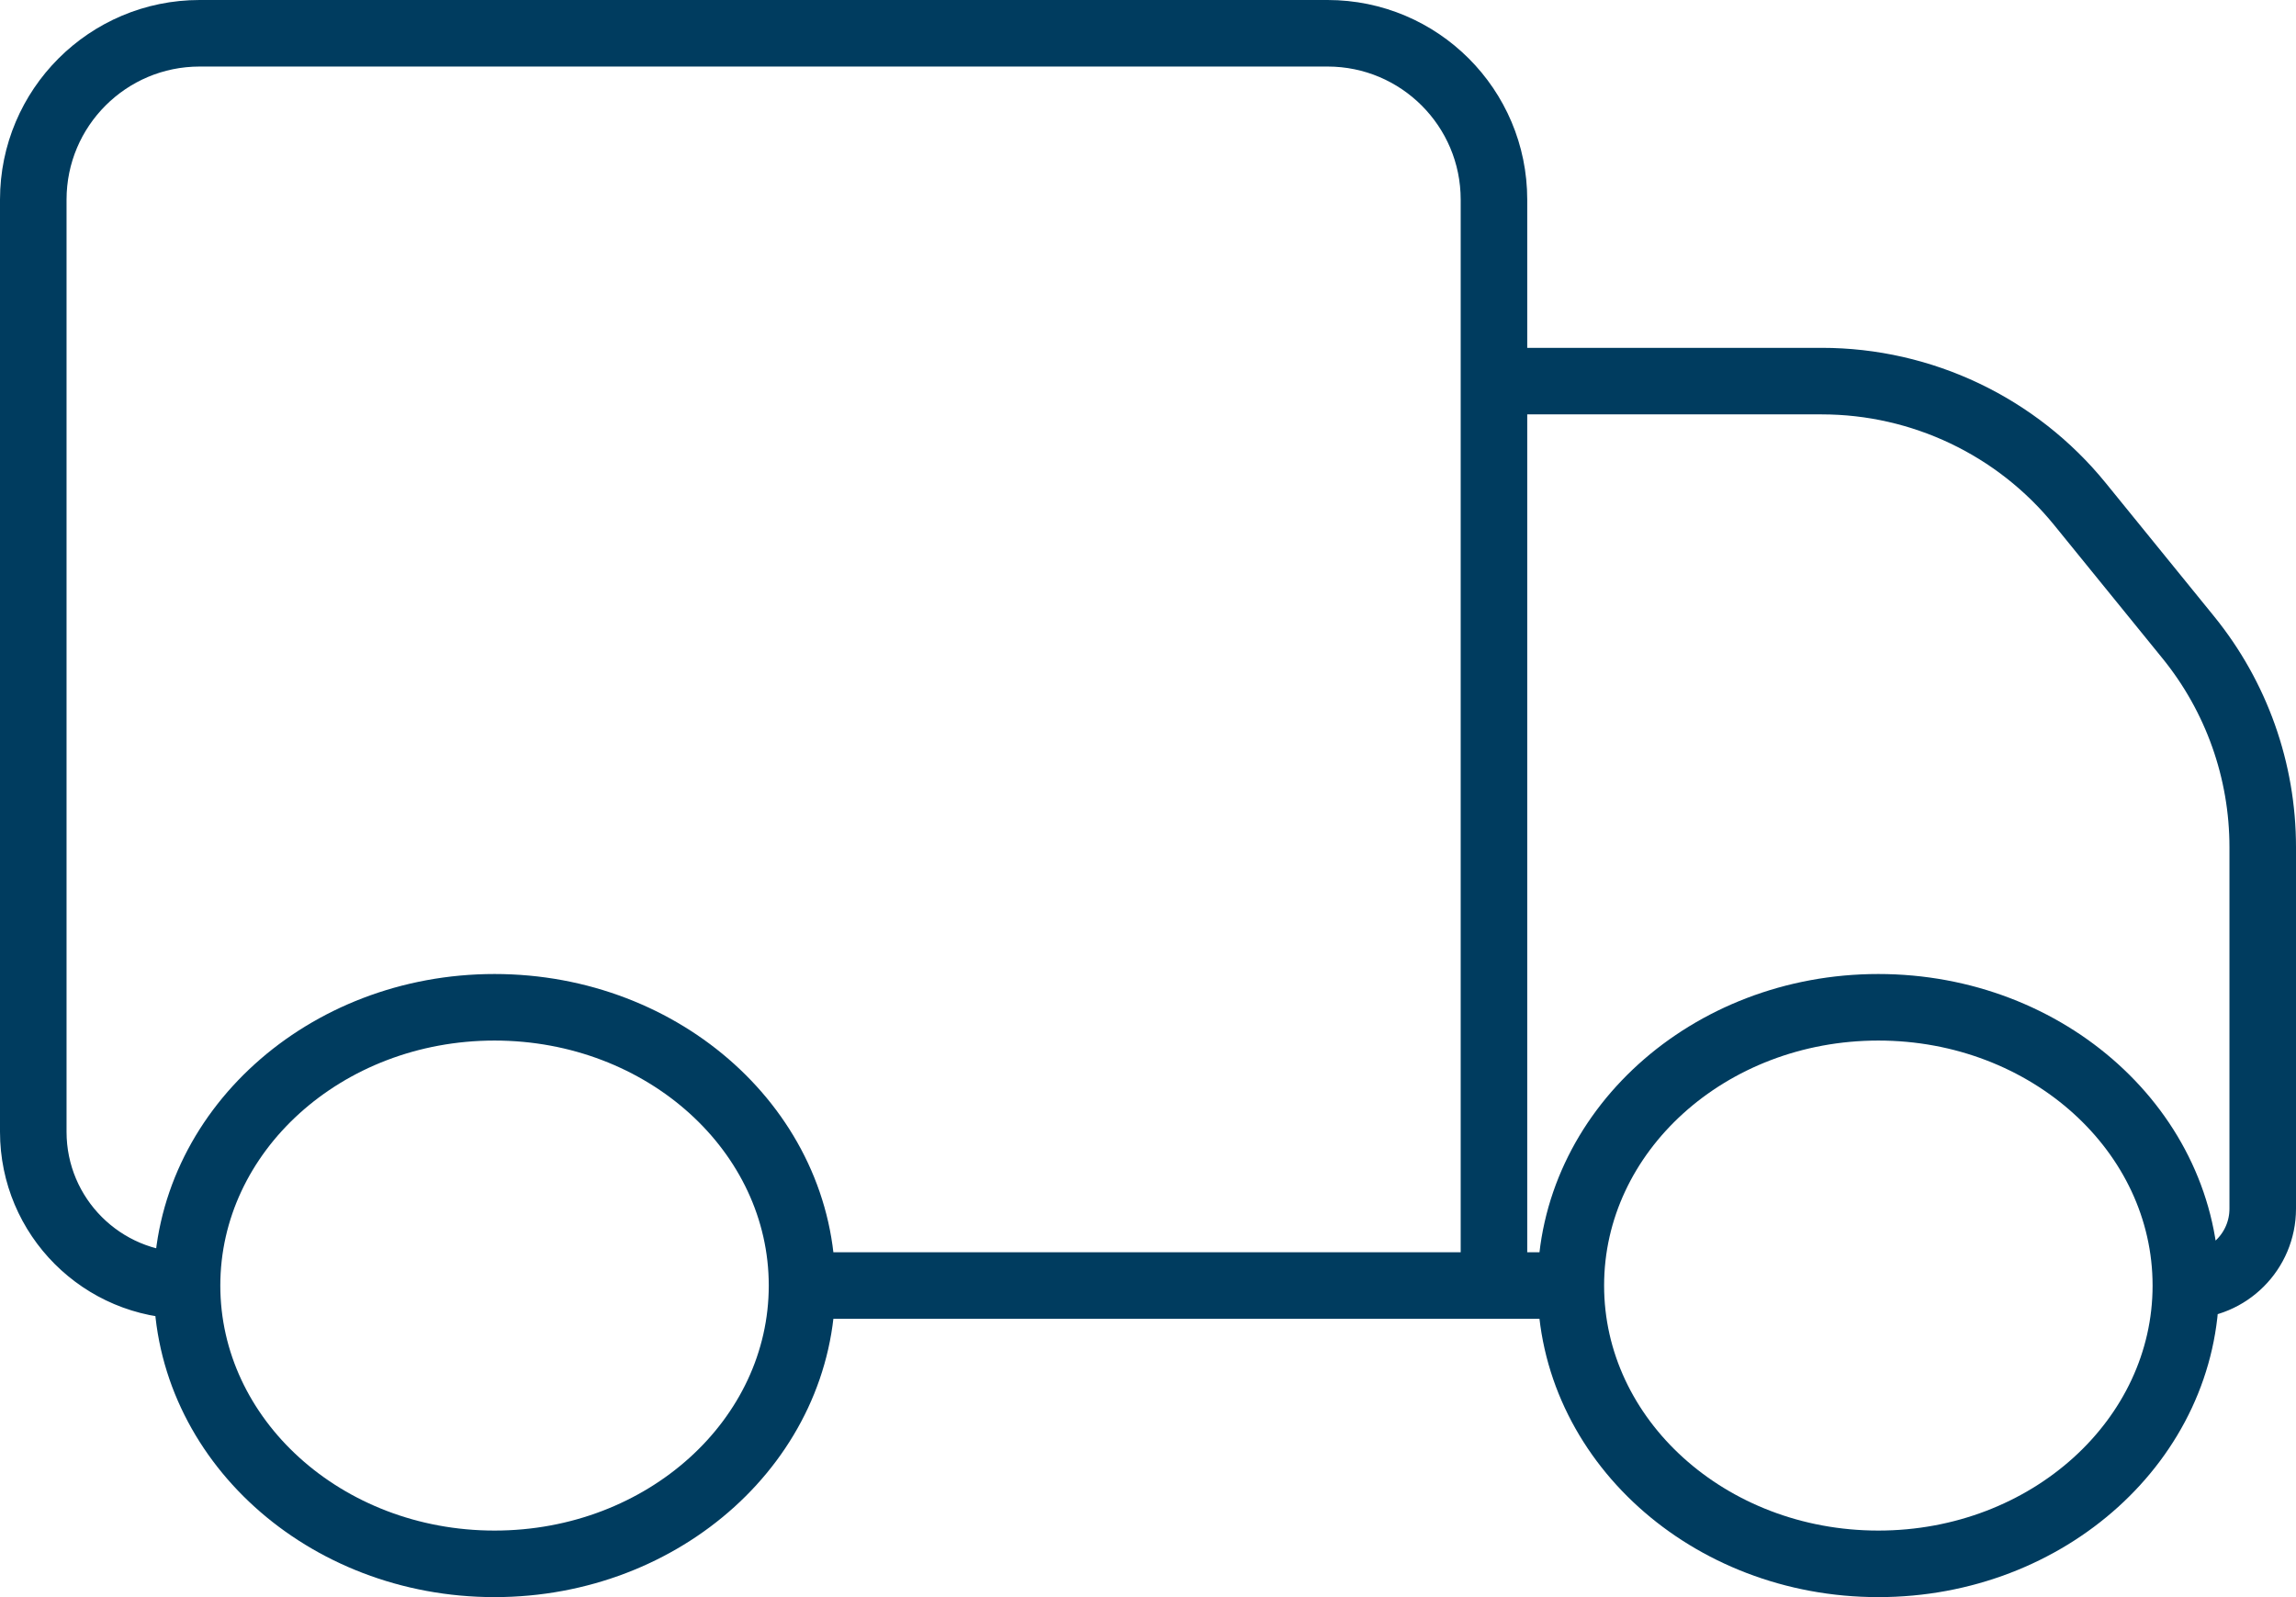
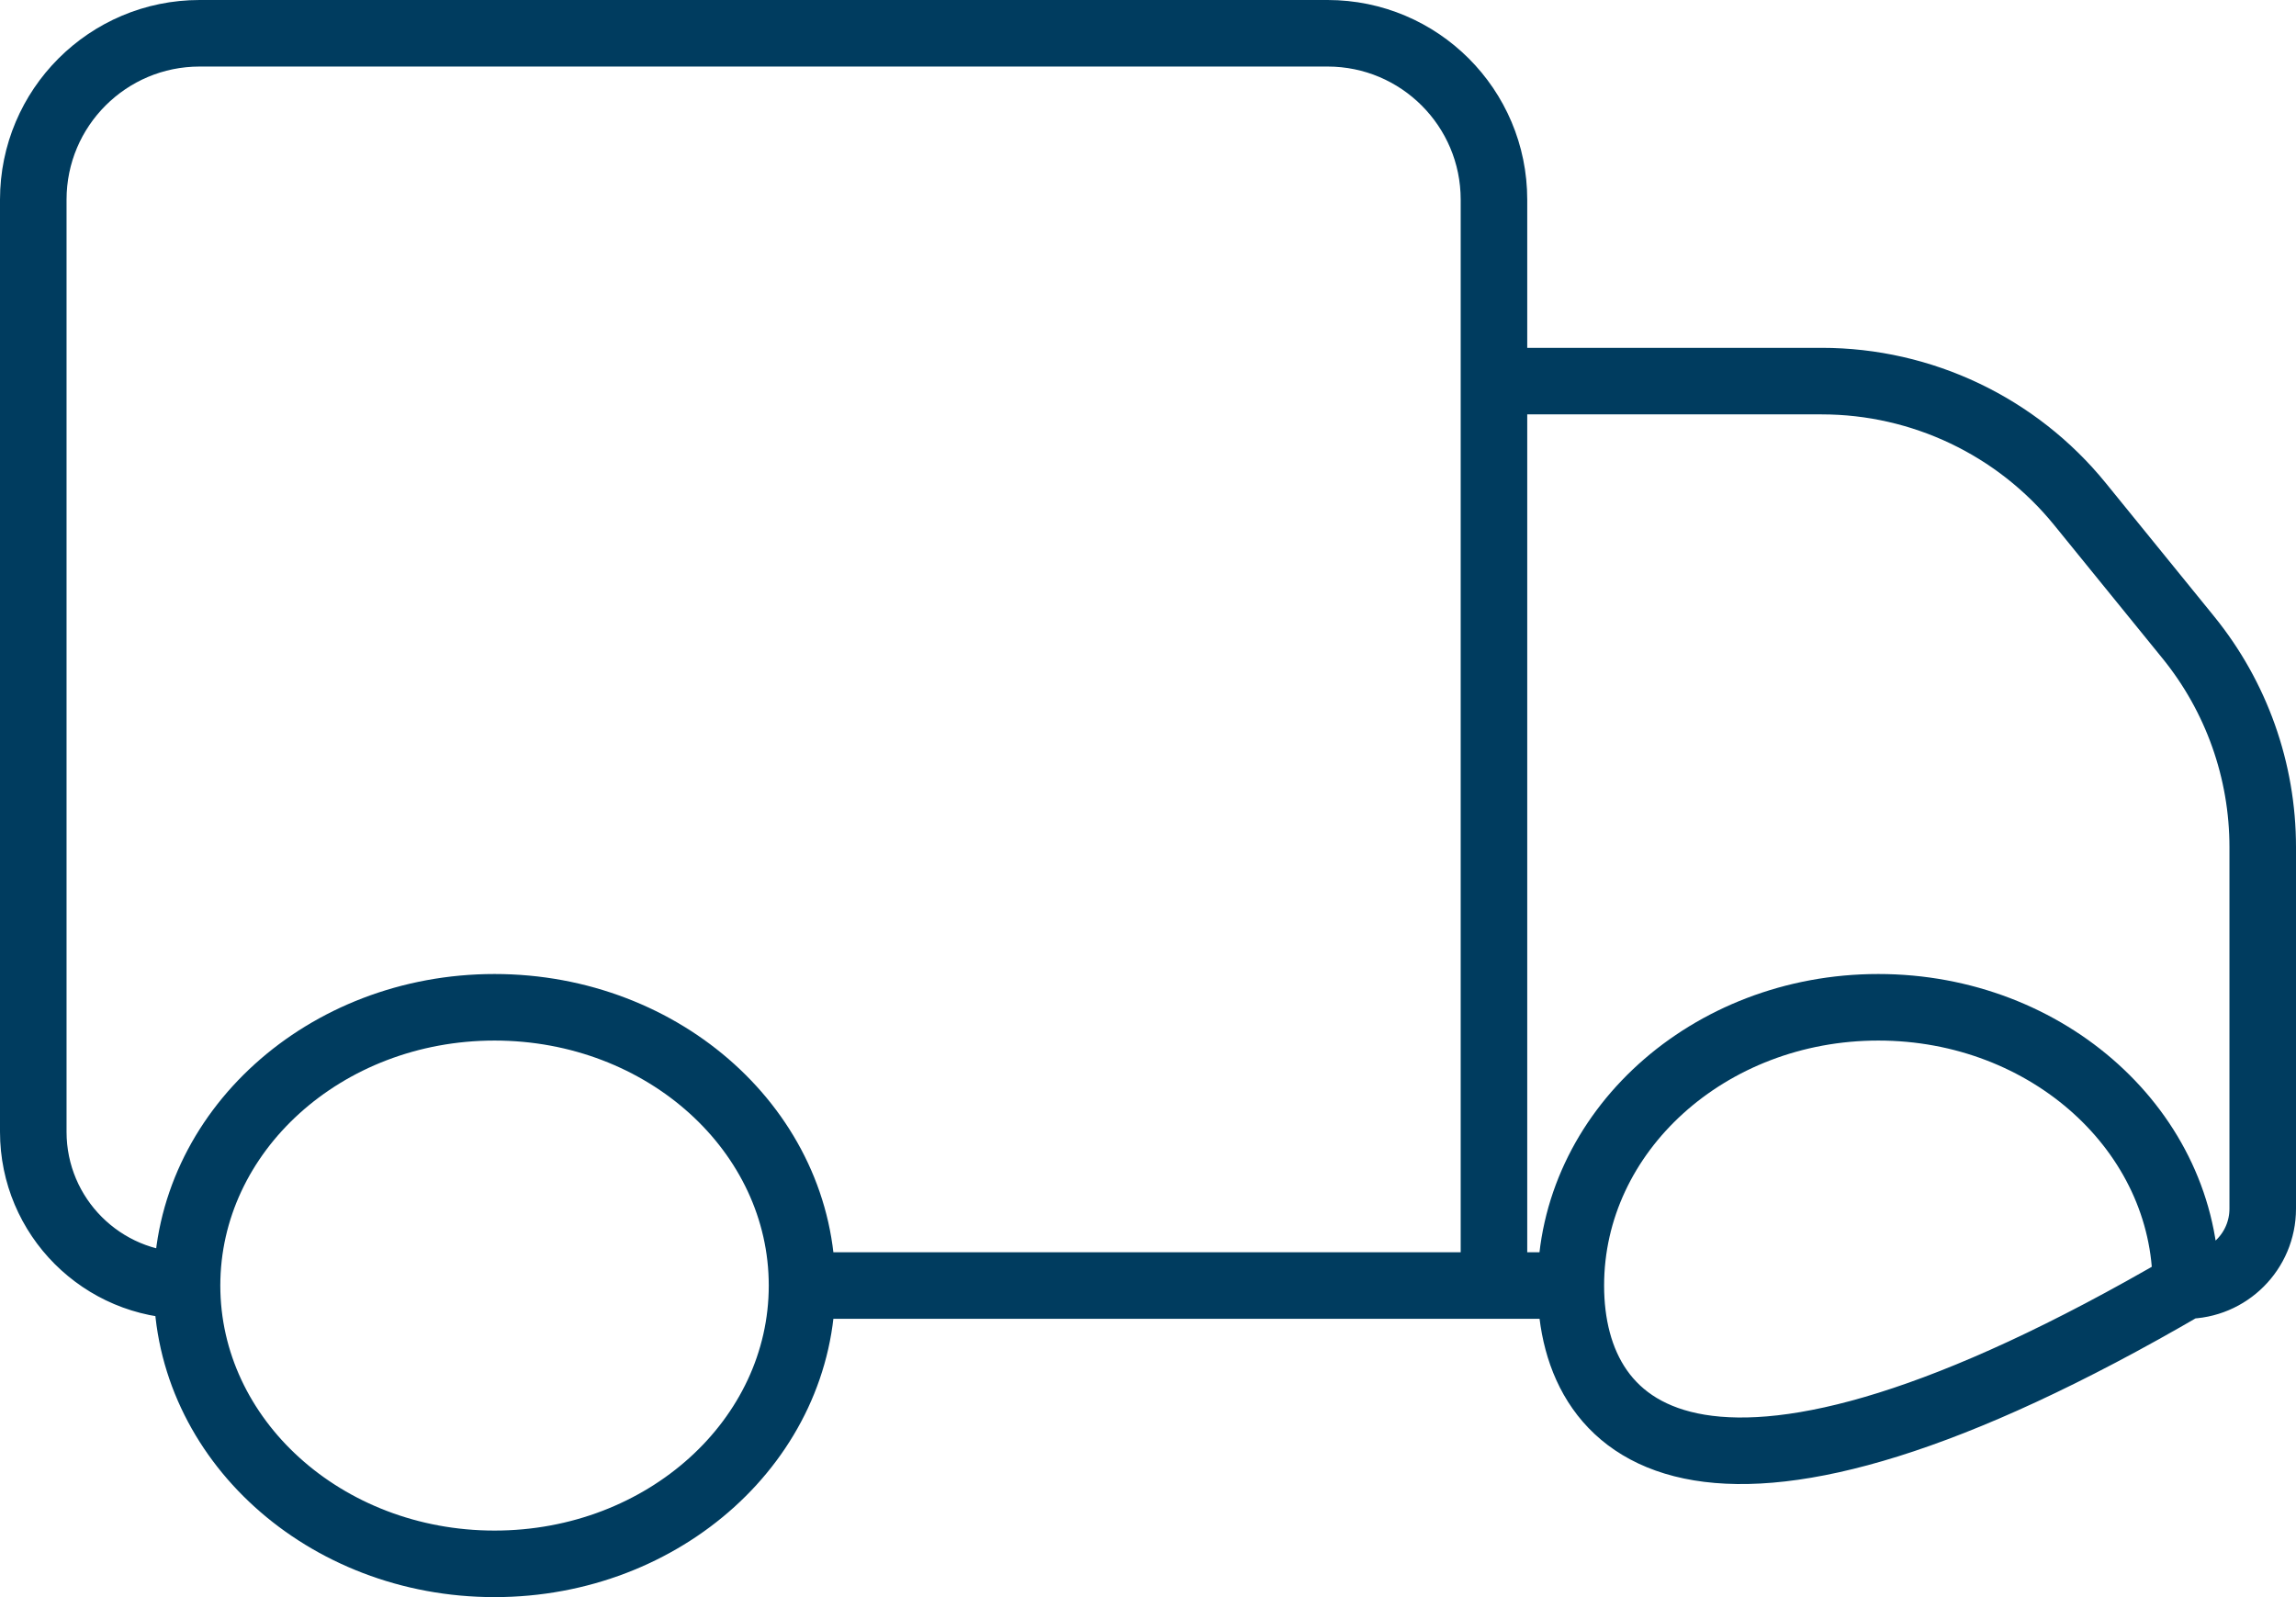
<svg xmlns="http://www.w3.org/2000/svg" width="69" height="48" viewBox="0 0 69 48" fill="none">
-   <path d="M24.103 38.636C24.103 43.255 19.966 47 14.862 47C9.758 47 5.621 43.255 5.621 38.636M24.103 38.636C24.103 34.017 19.966 30.273 14.862 30.273C9.758 30.273 5.621 34.017 5.621 38.636M24.103 38.636H44.897M5.621 38.636V38.636C3.069 38.636 1 36.568 1 34.016V6C1 3.239 3.239 1 6 1H39.897C42.658 1 44.897 3.239 44.897 6V38.636M65.69 38.636C65.69 43.255 61.552 47 56.448 47C51.344 47 47.207 43.255 47.207 38.636M65.69 38.636C65.69 34.017 61.552 30.273 56.448 30.273C51.344 30.273 47.207 34.017 47.207 38.636M65.69 38.636V38.636C66.966 38.636 68 37.602 68 36.326V25.459C68 23.163 67.21 20.936 65.762 19.154L62.508 15.149C60.61 12.812 57.758 11.454 54.747 11.454H44.897V38.636M47.207 38.636H44.897" stroke="#003C5F" stroke-width="2" stroke-linecap="round" stroke-linejoin="round" />
+   <path d="M24.103 38.636C24.103 43.255 19.966 47 14.862 47C9.758 47 5.621 43.255 5.621 38.636M24.103 38.636C24.103 34.017 19.966 30.273 14.862 30.273C9.758 30.273 5.621 34.017 5.621 38.636M24.103 38.636H44.897M5.621 38.636V38.636C3.069 38.636 1 36.568 1 34.016V6C1 3.239 3.239 1 6 1H39.897C42.658 1 44.897 3.239 44.897 6V38.636M65.69 38.636C51.344 47 47.207 43.255 47.207 38.636M65.69 38.636C65.69 34.017 61.552 30.273 56.448 30.273C51.344 30.273 47.207 34.017 47.207 38.636M65.69 38.636V38.636C66.966 38.636 68 37.602 68 36.326V25.459C68 23.163 67.21 20.936 65.762 19.154L62.508 15.149C60.61 12.812 57.758 11.454 54.747 11.454H44.897V38.636M47.207 38.636H44.897" stroke="#003C5F" stroke-width="2" stroke-linecap="round" stroke-linejoin="round" />
</svg>